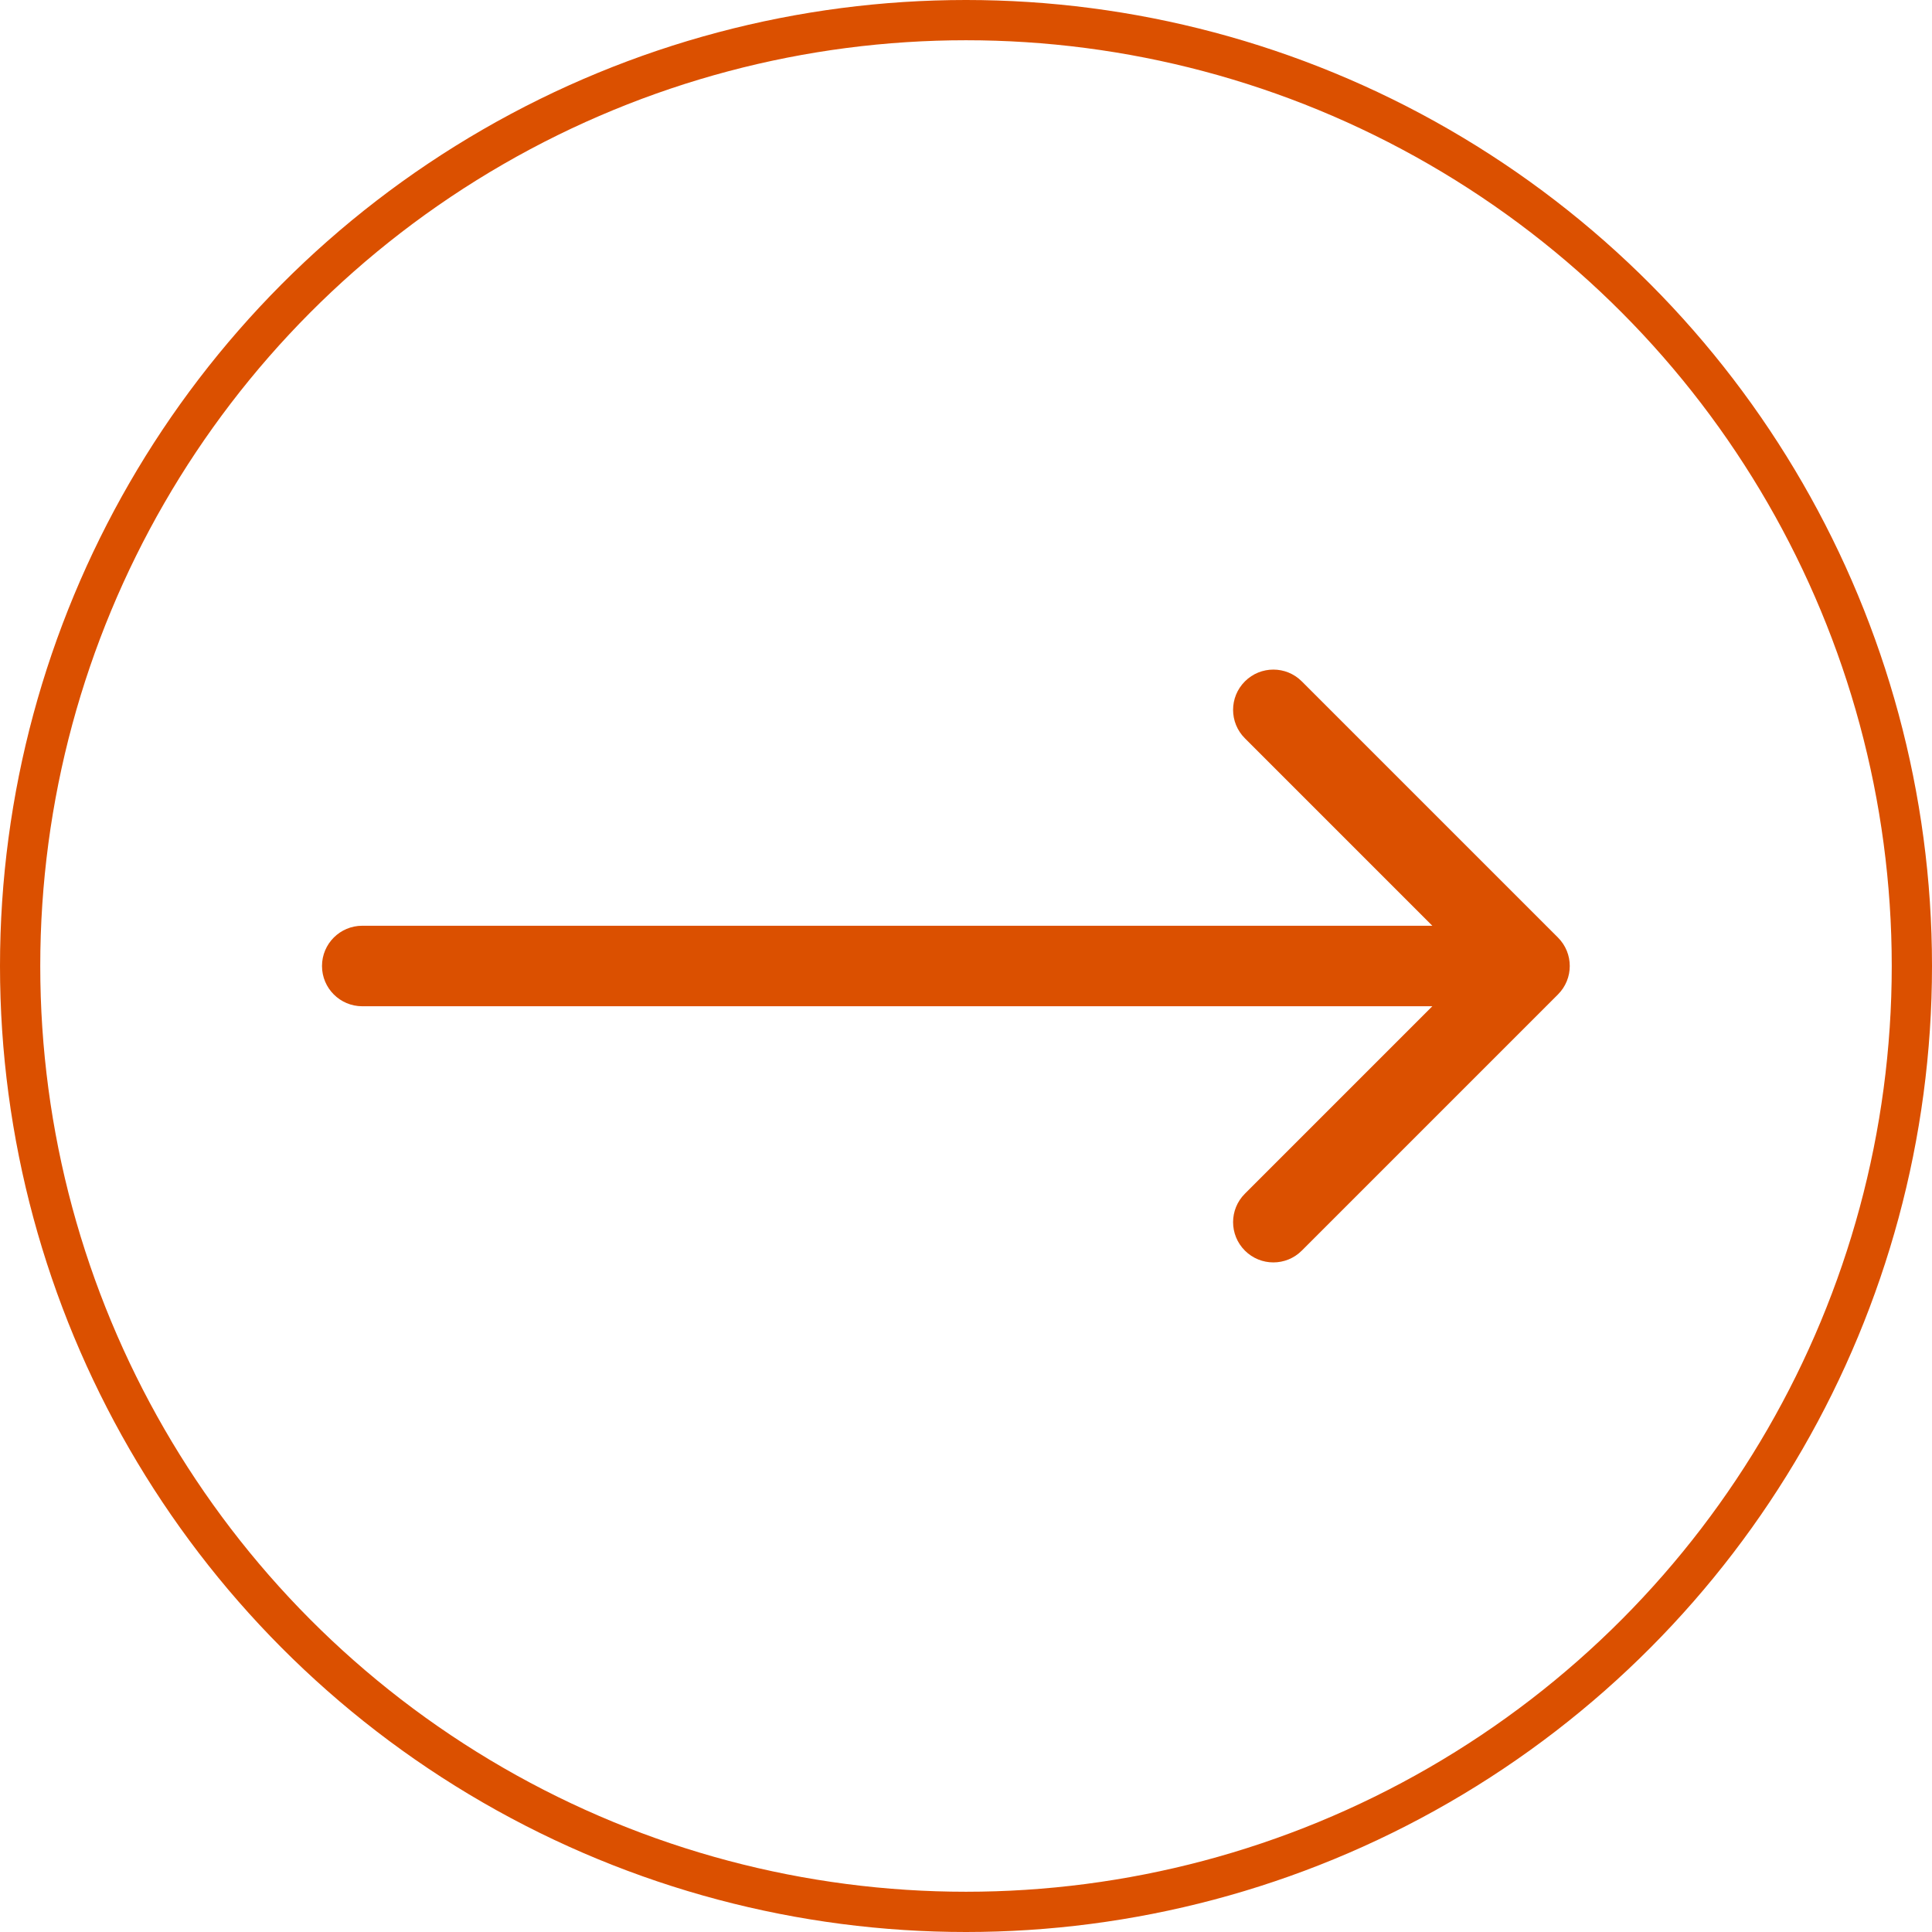
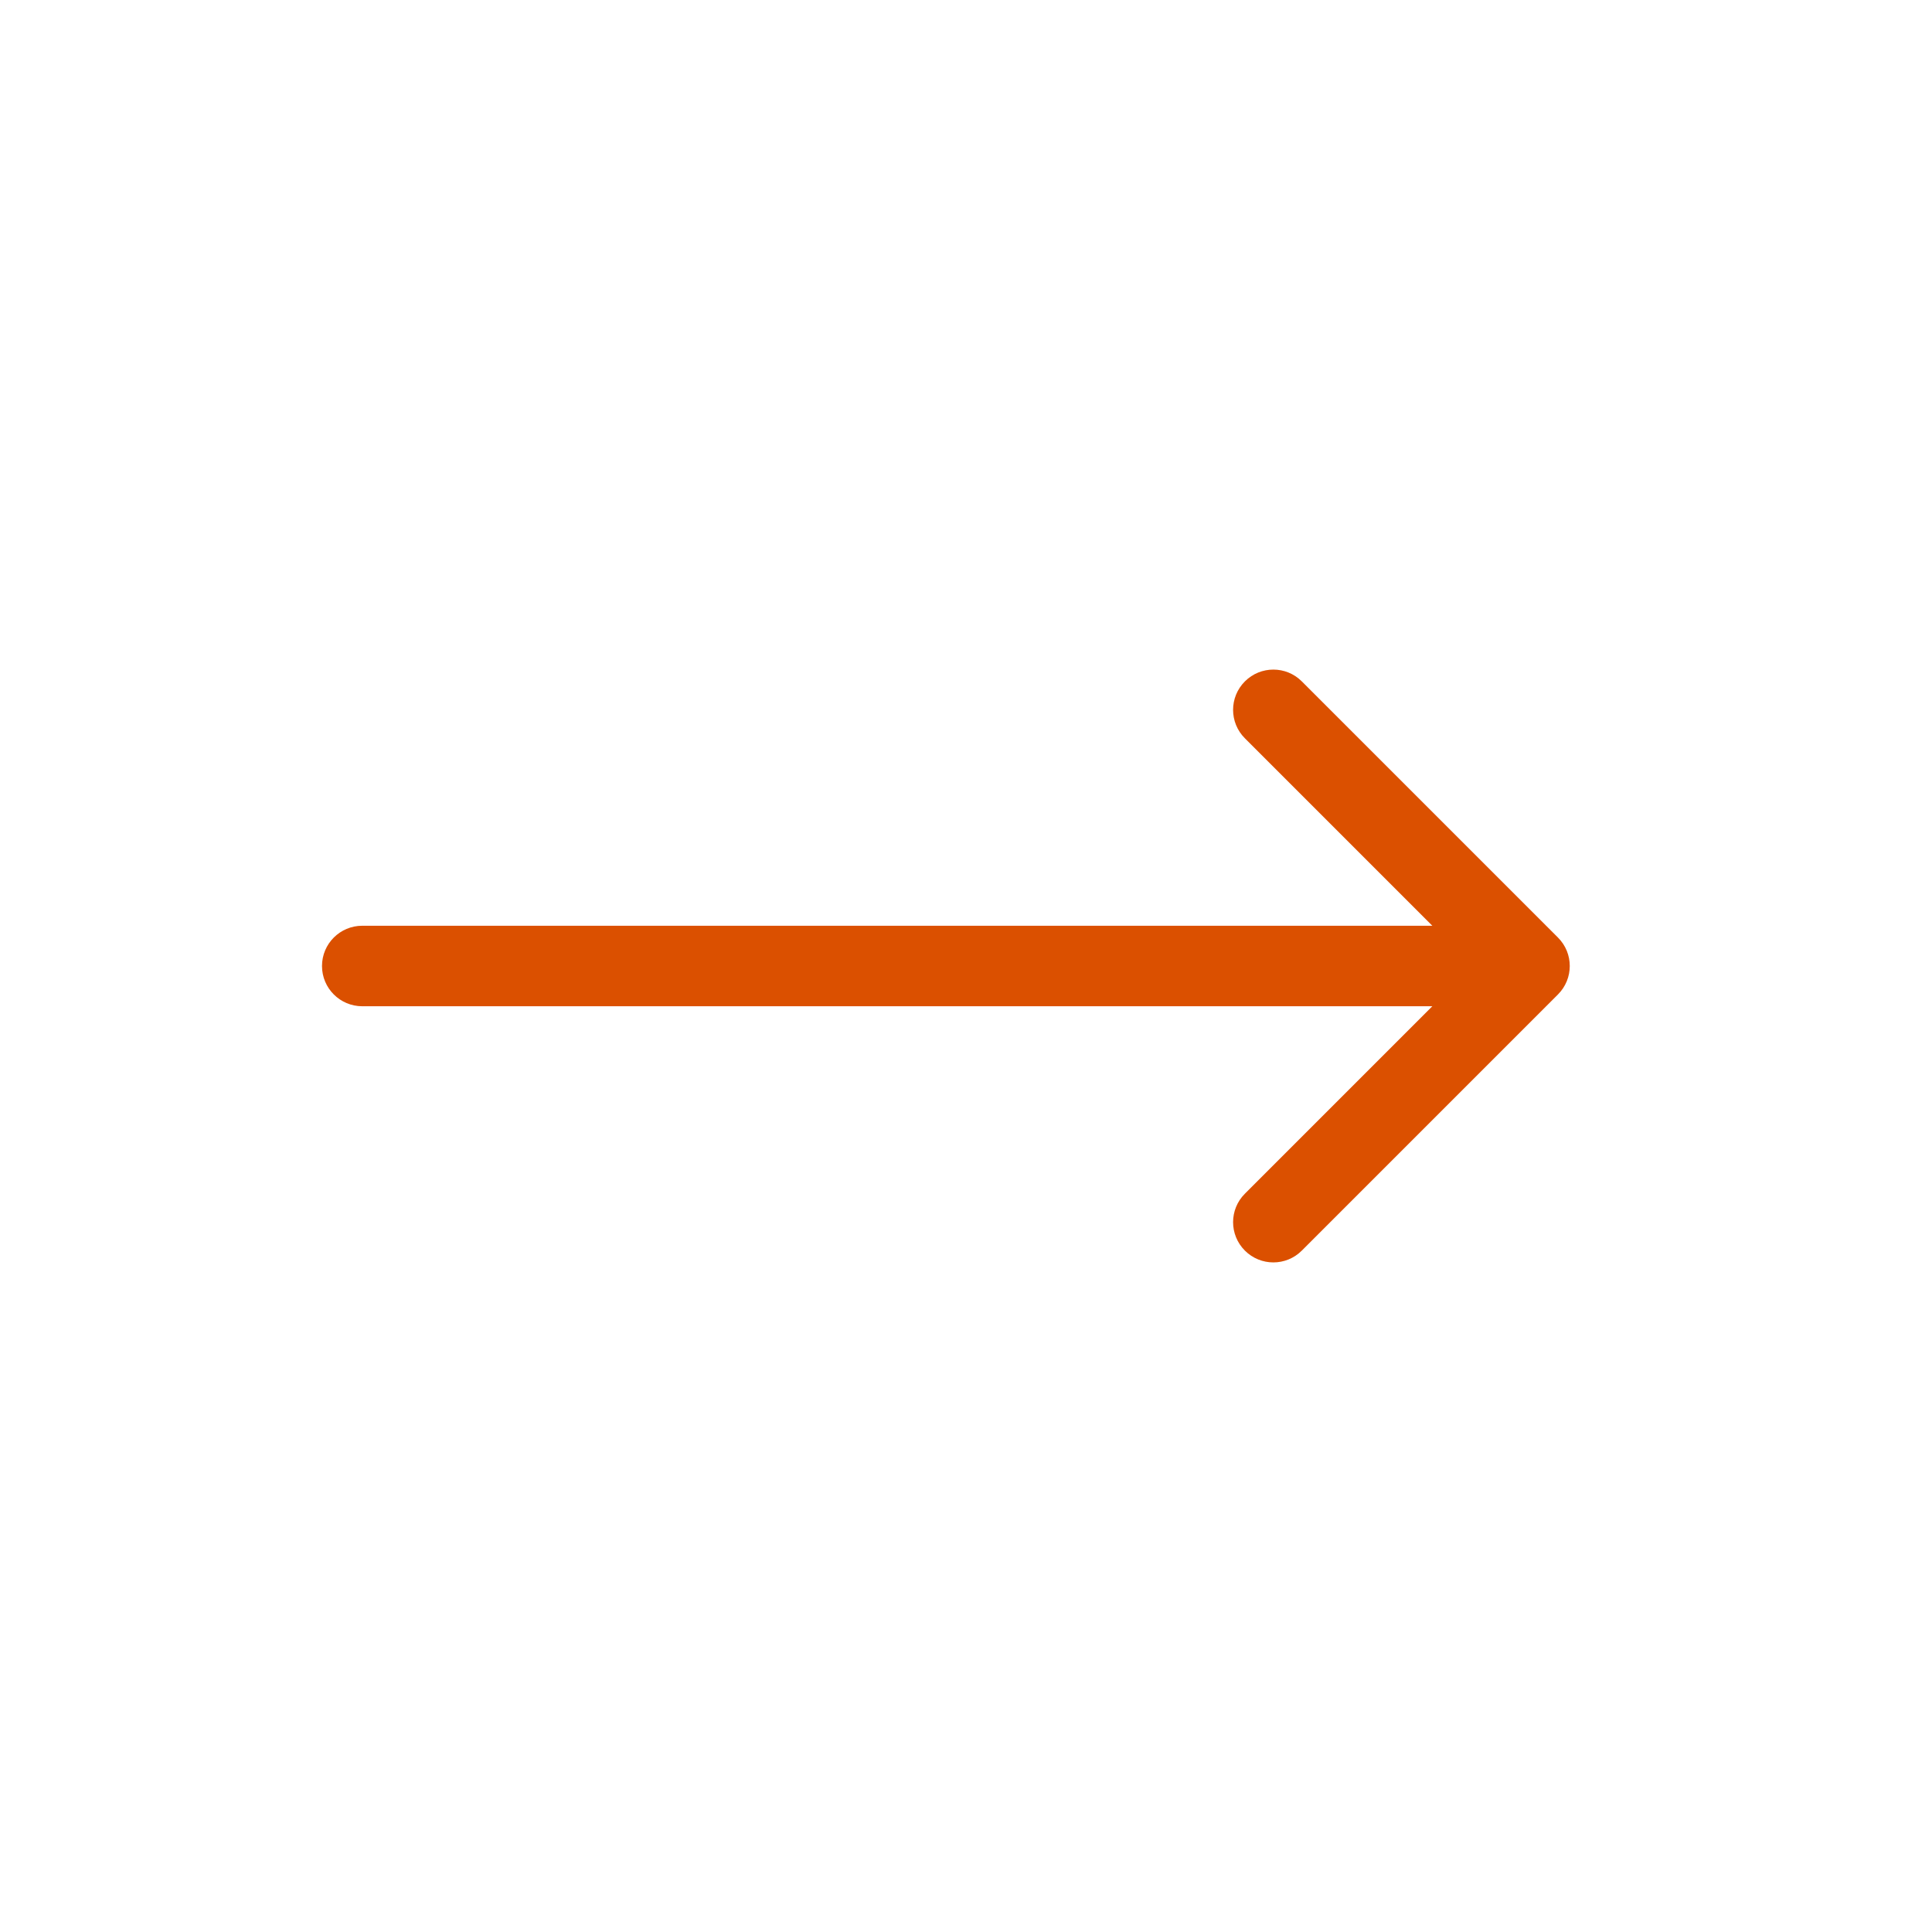
<svg xmlns="http://www.w3.org/2000/svg" width="48" height="48" viewBox="0 0 48 48" fill="none">
-   <circle cx="24" cy="24" r="23.5" stroke="#DB5000" />
  <path d="M9 23C8.448 23 8 23.448 8 24C8 24.552 8.448 25 9 25V24V23ZM38.707 24.707C39.098 24.317 39.098 23.683 38.707 23.293L32.343 16.929C31.953 16.538 31.32 16.538 30.929 16.929C30.538 17.32 30.538 17.953 30.929 18.343L36.586 24L30.929 29.657C30.538 30.047 30.538 30.68 30.929 31.071C31.32 31.462 31.953 31.462 32.343 31.071L38.707 24.707ZM9 24V25H38V24V23H9V24Z" fill="#DB5000" />
</svg>